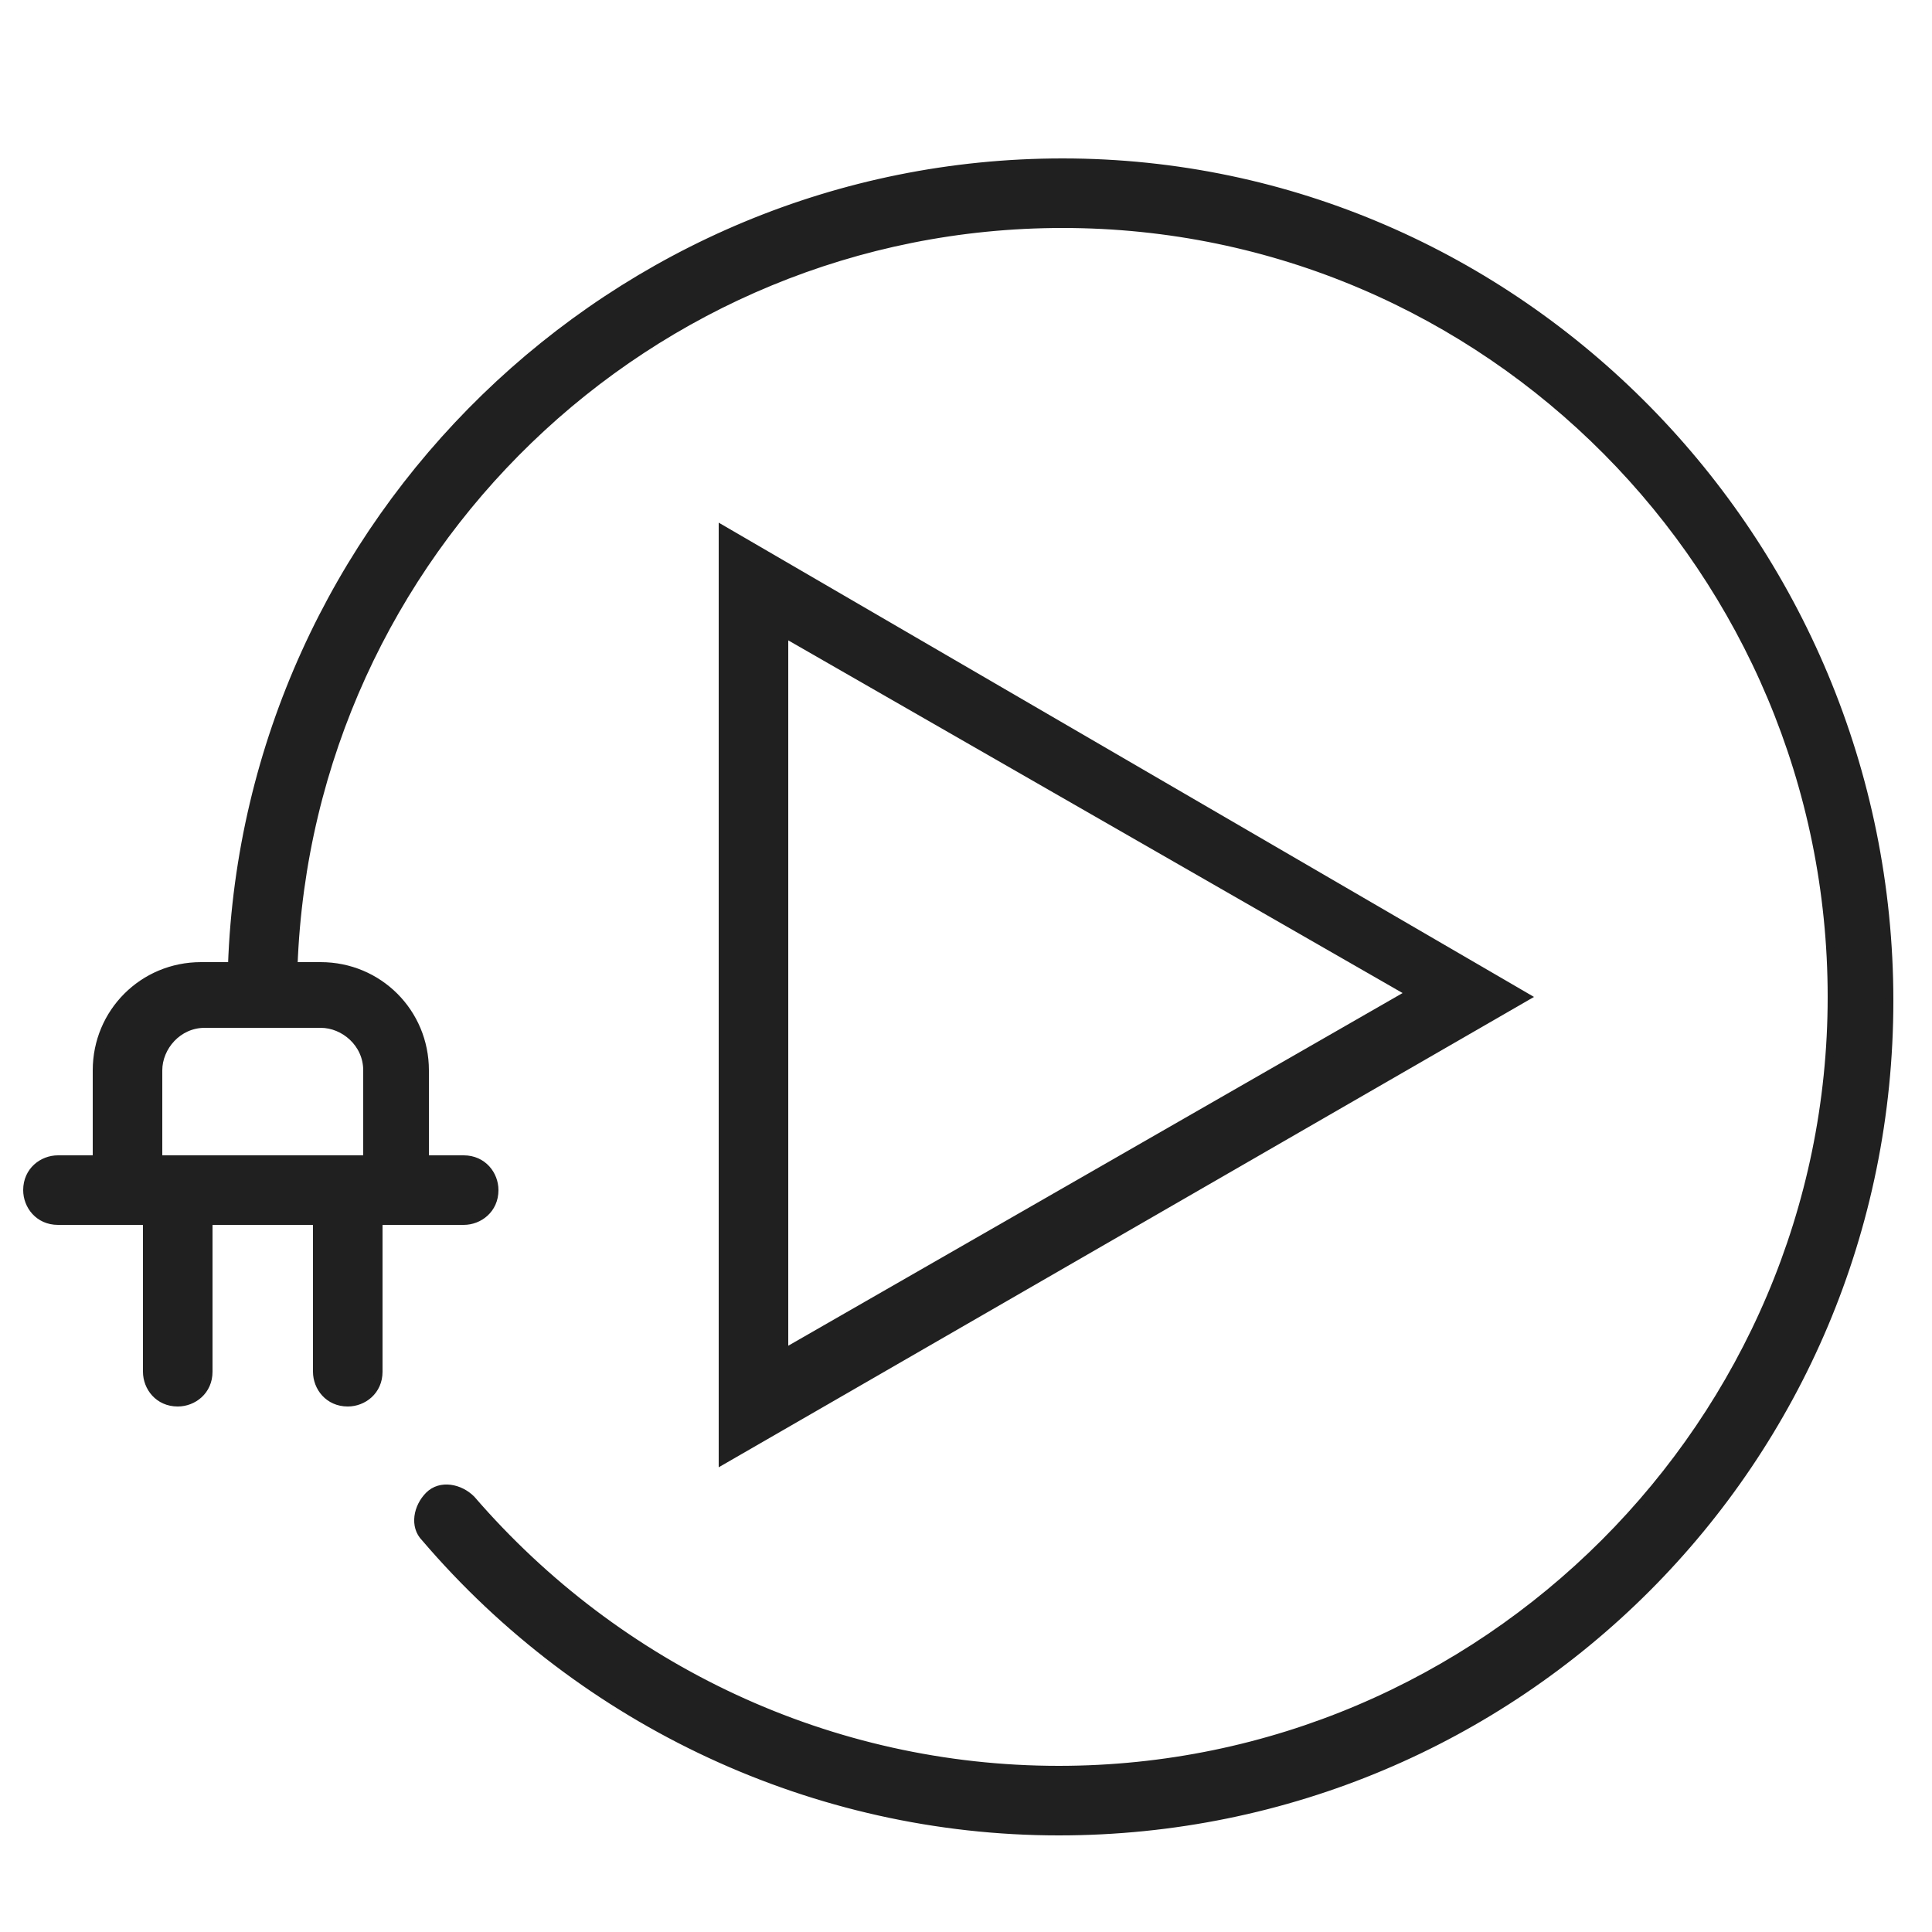
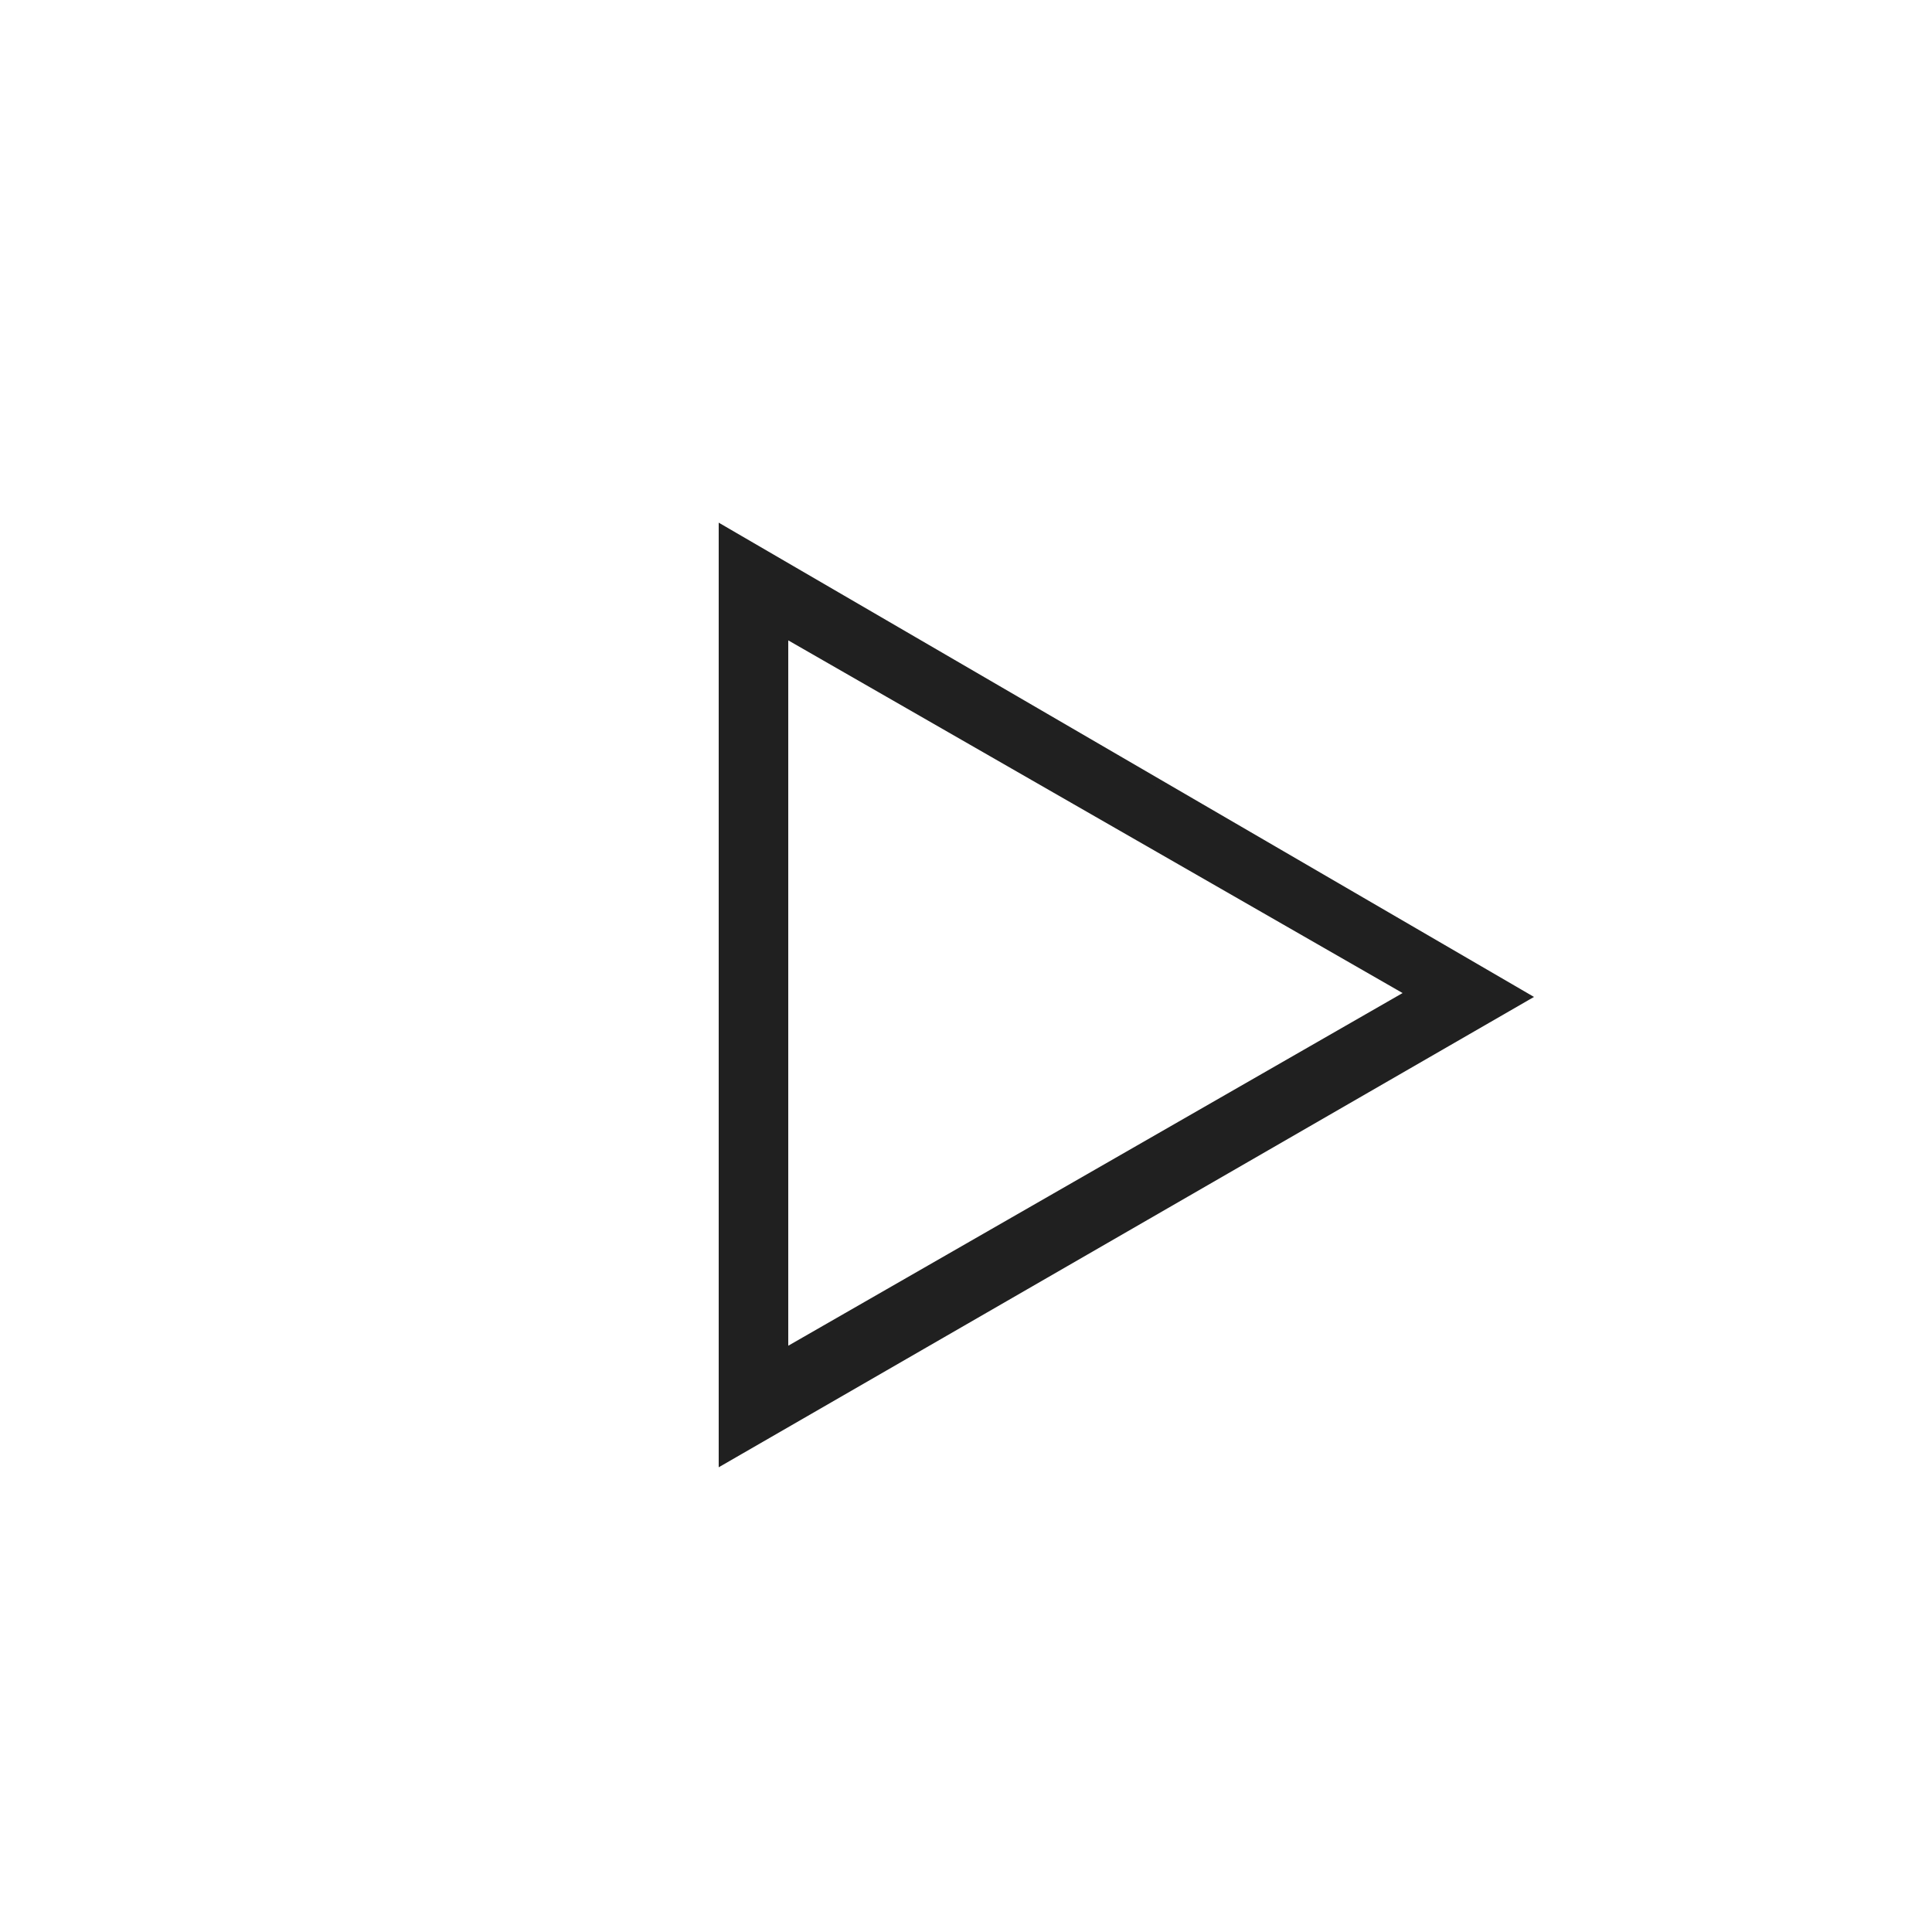
<svg xmlns="http://www.w3.org/2000/svg" version="1.1" id="Camada_1" x="0px" y="0px" viewBox="0 0 50 50" style="enable-background:new 0 0 50 50;" xml:space="preserve">
  <style type="text/css">
	.st0{fill:#202020;stroke:#202020;stroke-width:0.2;stroke-miterlimit:10;}
</style>
-   <path class="st0" d="M27.5,4.2C15.9,4.2,6.4,13.5,6,25H5.2c-1.5,0-2.7,1.2-2.7,2.7V30h-1c-0.4,0-0.8,0.3-0.8,0.8  c0,0.4,0.3,0.8,0.8,0.8h2.3v3.9c0,0.4,0.3,0.8,0.8,0.8c0.4,0,0.8-0.3,0.8-0.8v-3.9h2.8v3.9c0,0.4,0.3,0.8,0.8,0.8  c0.4,0,0.8-0.3,0.8-0.8v-3.9H12c0.4,0,0.8-0.3,0.8-0.8c0-0.4-0.3-0.8-0.8-0.8H11l0-2.3c0-1.5-1.2-2.7-2.7-2.7H7.6  C8,14.3,16.8,5.8,27.5,5.8c11,0,19.9,9,19.9,20s-9,20-20,20c-5.9,0-11.4-2.6-15.2-7c-0.3-0.3-0.8-0.4-1.1-0.1  c-0.3,0.3-0.4,0.8-0.1,1.1c4.1,4.8,10.1,7.6,16.4,7.6c11.9,0,21.5-9.6,21.5-21.5S39.3,4.2,27.5,4.2L27.5,4.2z M8.3,26.5  c0.6,0,1.2,0.5,1.2,1.2V30H4.1v-2.3c0-0.6,0.5-1.2,1.2-1.2H8.3z" />
  <path class="st0" d="M18.7,13.7v24.1l20.8-12L18.7,13.7z M20.3,16.4l16.2,9.3l-16.2,9.3V16.4z" />
</svg>